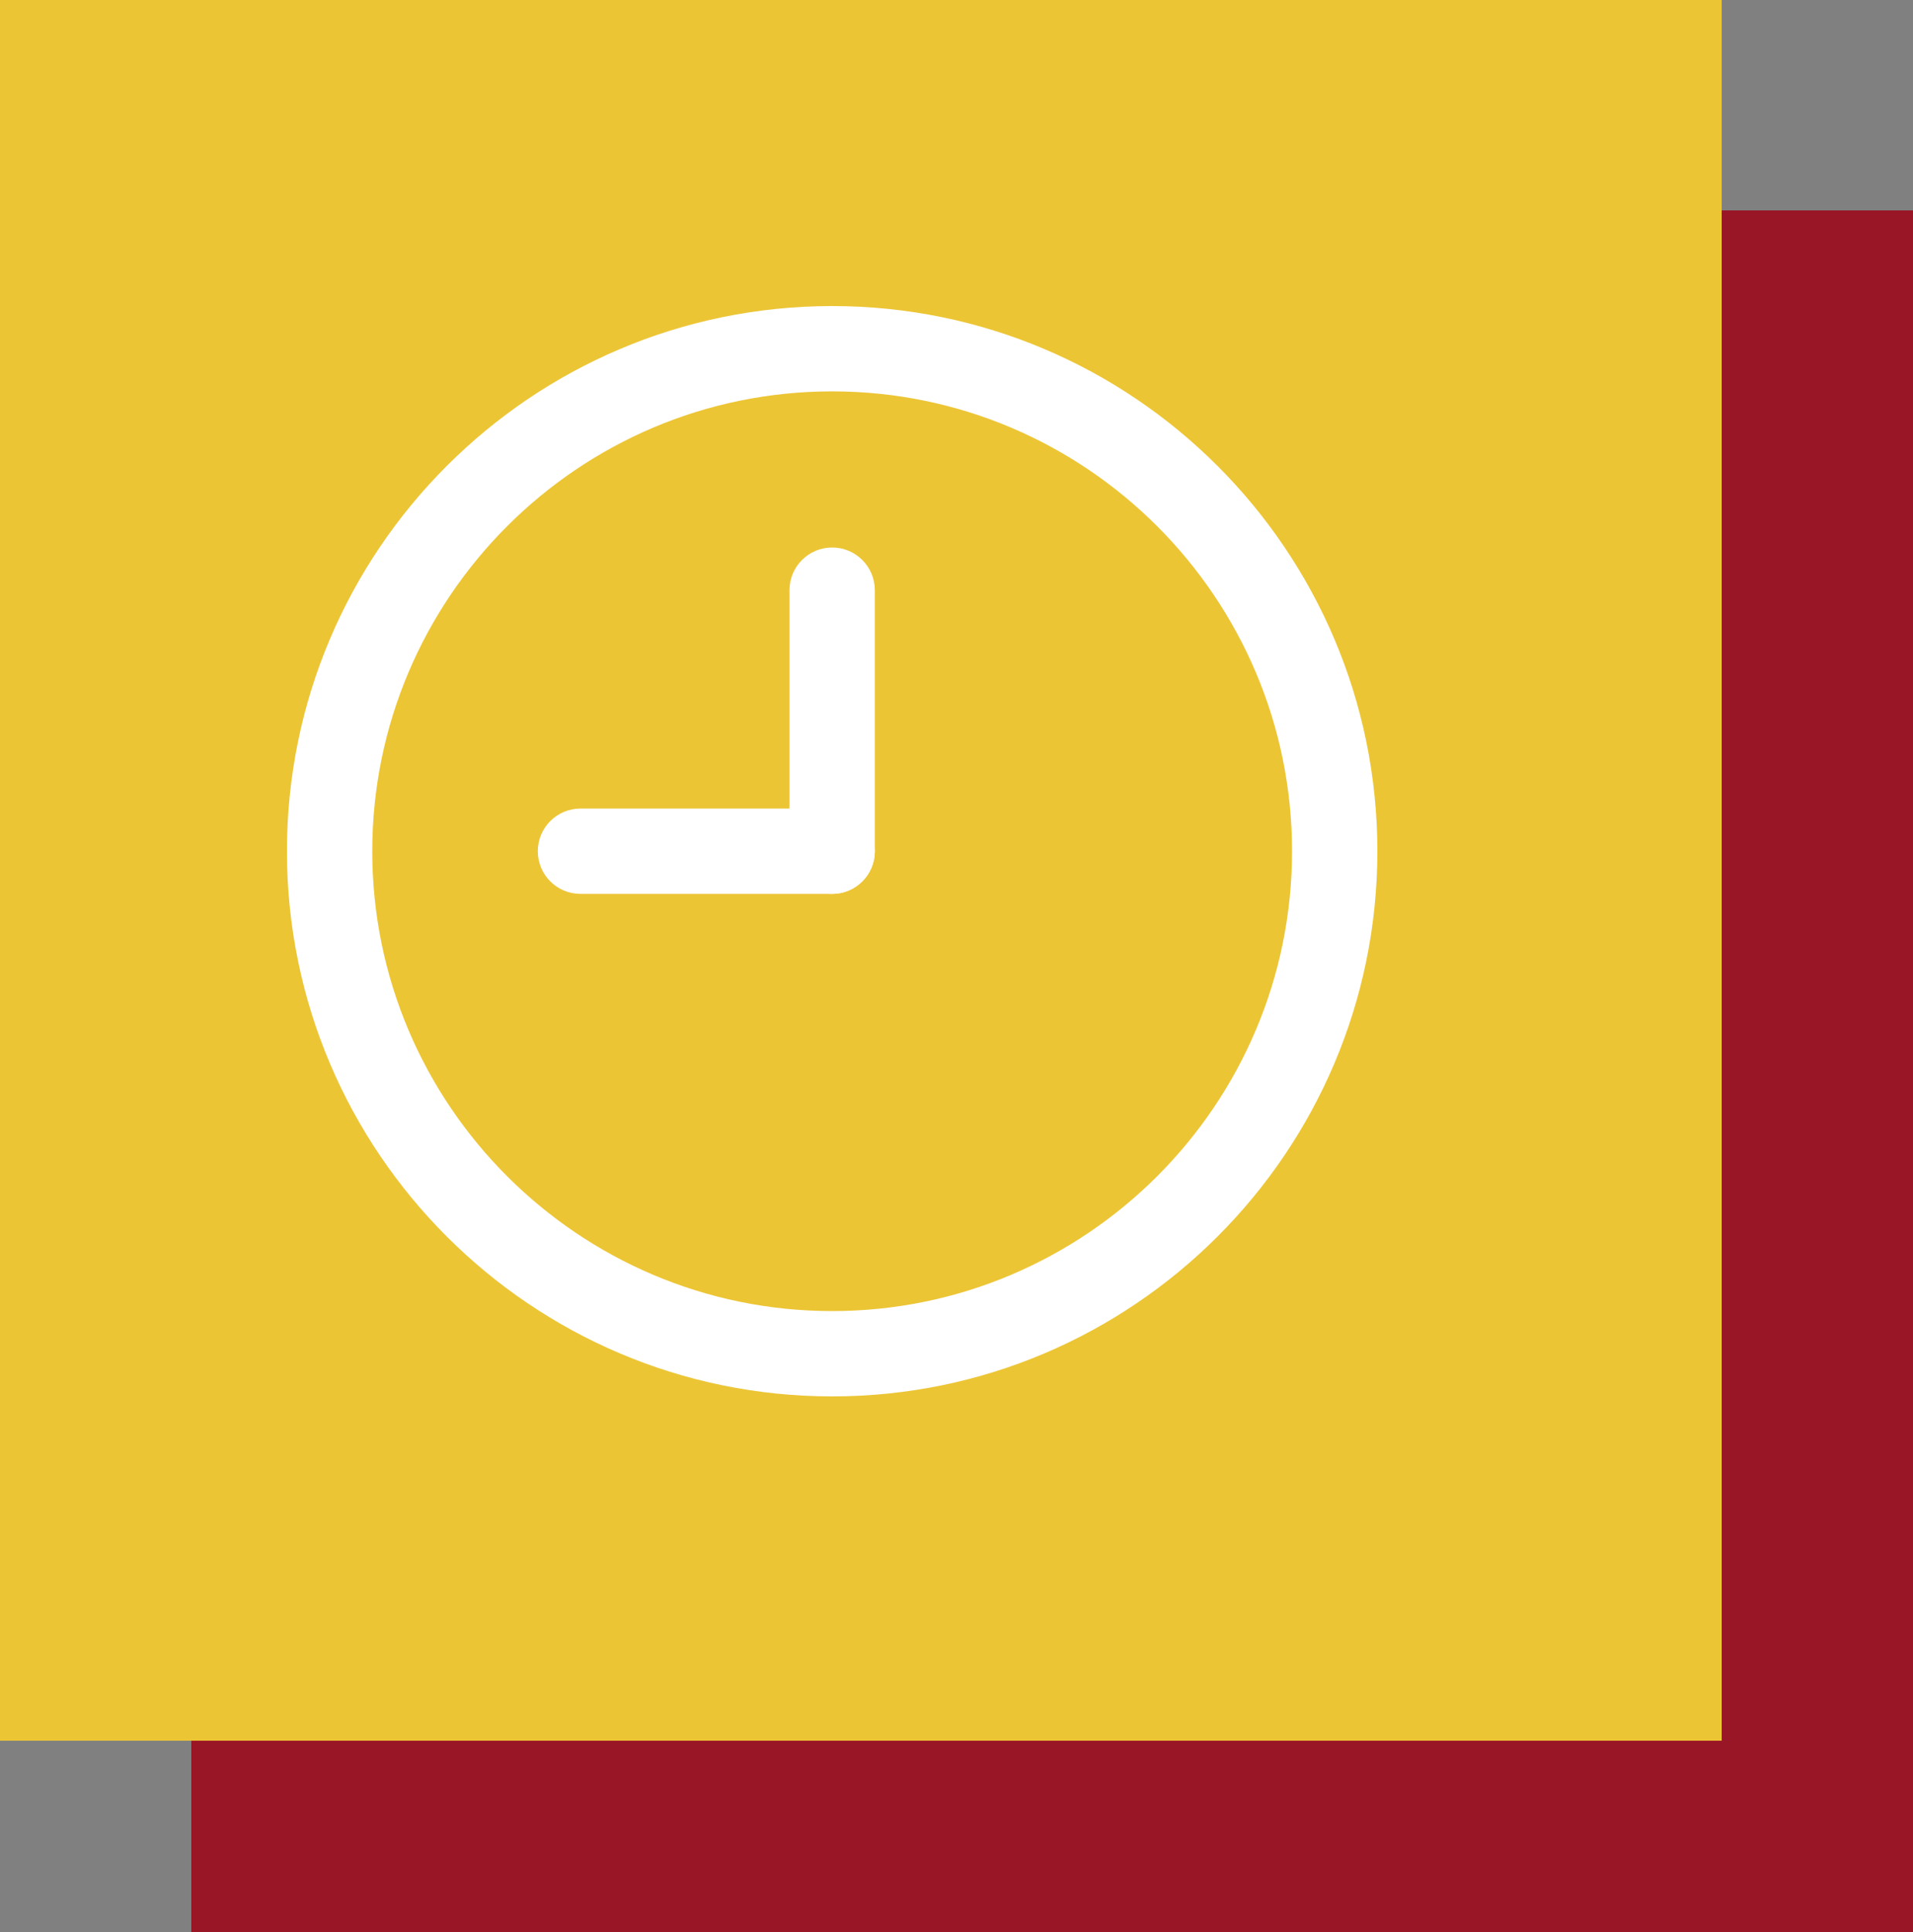
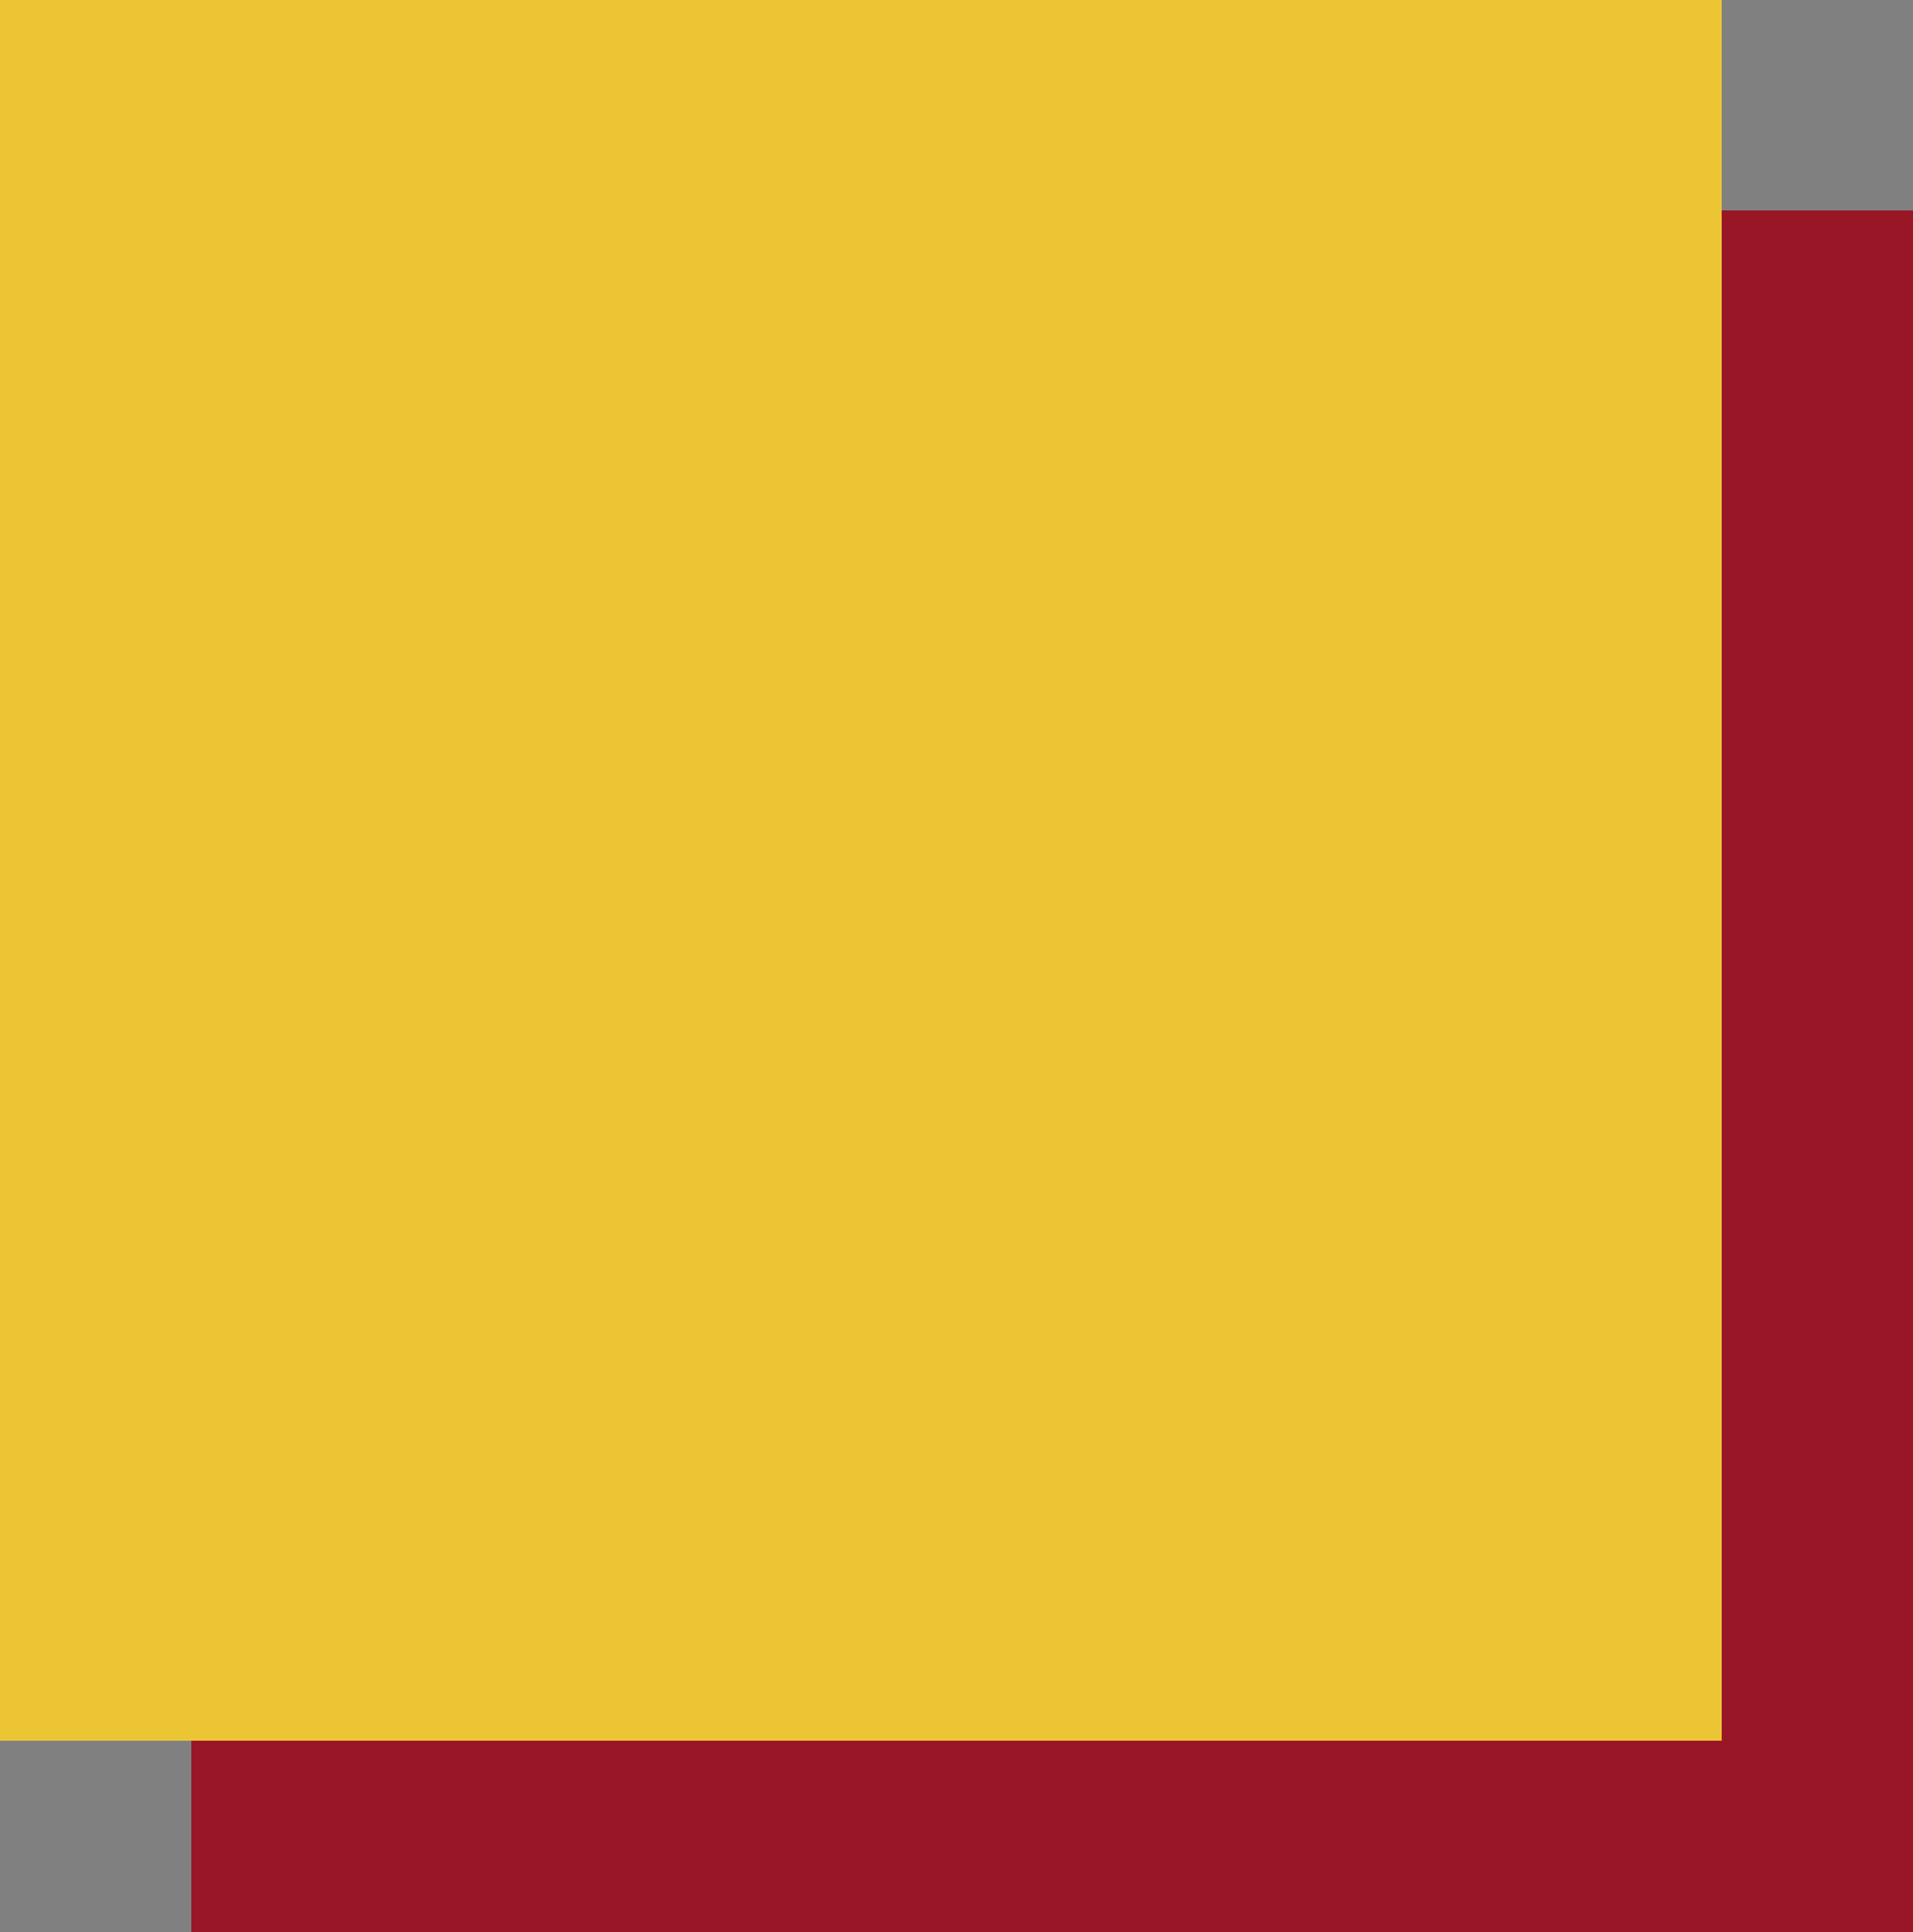
<svg xmlns="http://www.w3.org/2000/svg" width="100" height="101" viewBox="0 0 100 101" fill="none">
  <rect x="0" y="0" width="100" height="101" fill="#808080" stroke="none" />
  <rect x="10" y="11" width="90" height="90" fill="#991627" />
  <rect width="90" height="91" fill="#ECC535" />
  <g clip-path="url(#clip0_305_99)">
-     <path d="M43.5 46.73C42.269 46.73 41.27 45.731 41.27 44.5V30.852C41.27 29.621 42.269 28.622 43.5 28.622C44.731 28.622 45.73 29.621 45.73 30.852V44.5C45.73 45.731 44.731 46.73 43.5 46.73Z" fill="white" />
-     <path d="M43.5 46.73H30.343C29.112 46.73 28.113 45.731 28.113 44.5C28.113 43.269 29.112 42.27 30.343 42.27H43.5C44.731 42.27 45.73 43.269 45.73 44.5C45.73 45.731 44.731 46.73 43.5 46.73Z" fill="white" />
-     <path d="M43.5 73C27.783 73 15 60.217 15 44.5C15 28.783 27.783 16 43.5 16C59.217 16 72 28.783 72 44.5C72 60.217 59.217 73 43.5 73ZM43.5 20.46C30.245 20.46 19.46 31.245 19.46 44.5C19.46 57.755 30.245 68.54 43.5 68.54C56.755 68.54 67.54 57.755 67.54 44.5C67.54 31.245 56.755 20.46 43.5 20.46Z" fill="white" />
-   </g>
+     </g>
  <defs>
    <clipPath id="clip0_305_99">
-       <rect width="57" height="57" fill="white" transform="translate(15 16)" />
-     </clipPath>
+       </clipPath>
  </defs>
</svg>